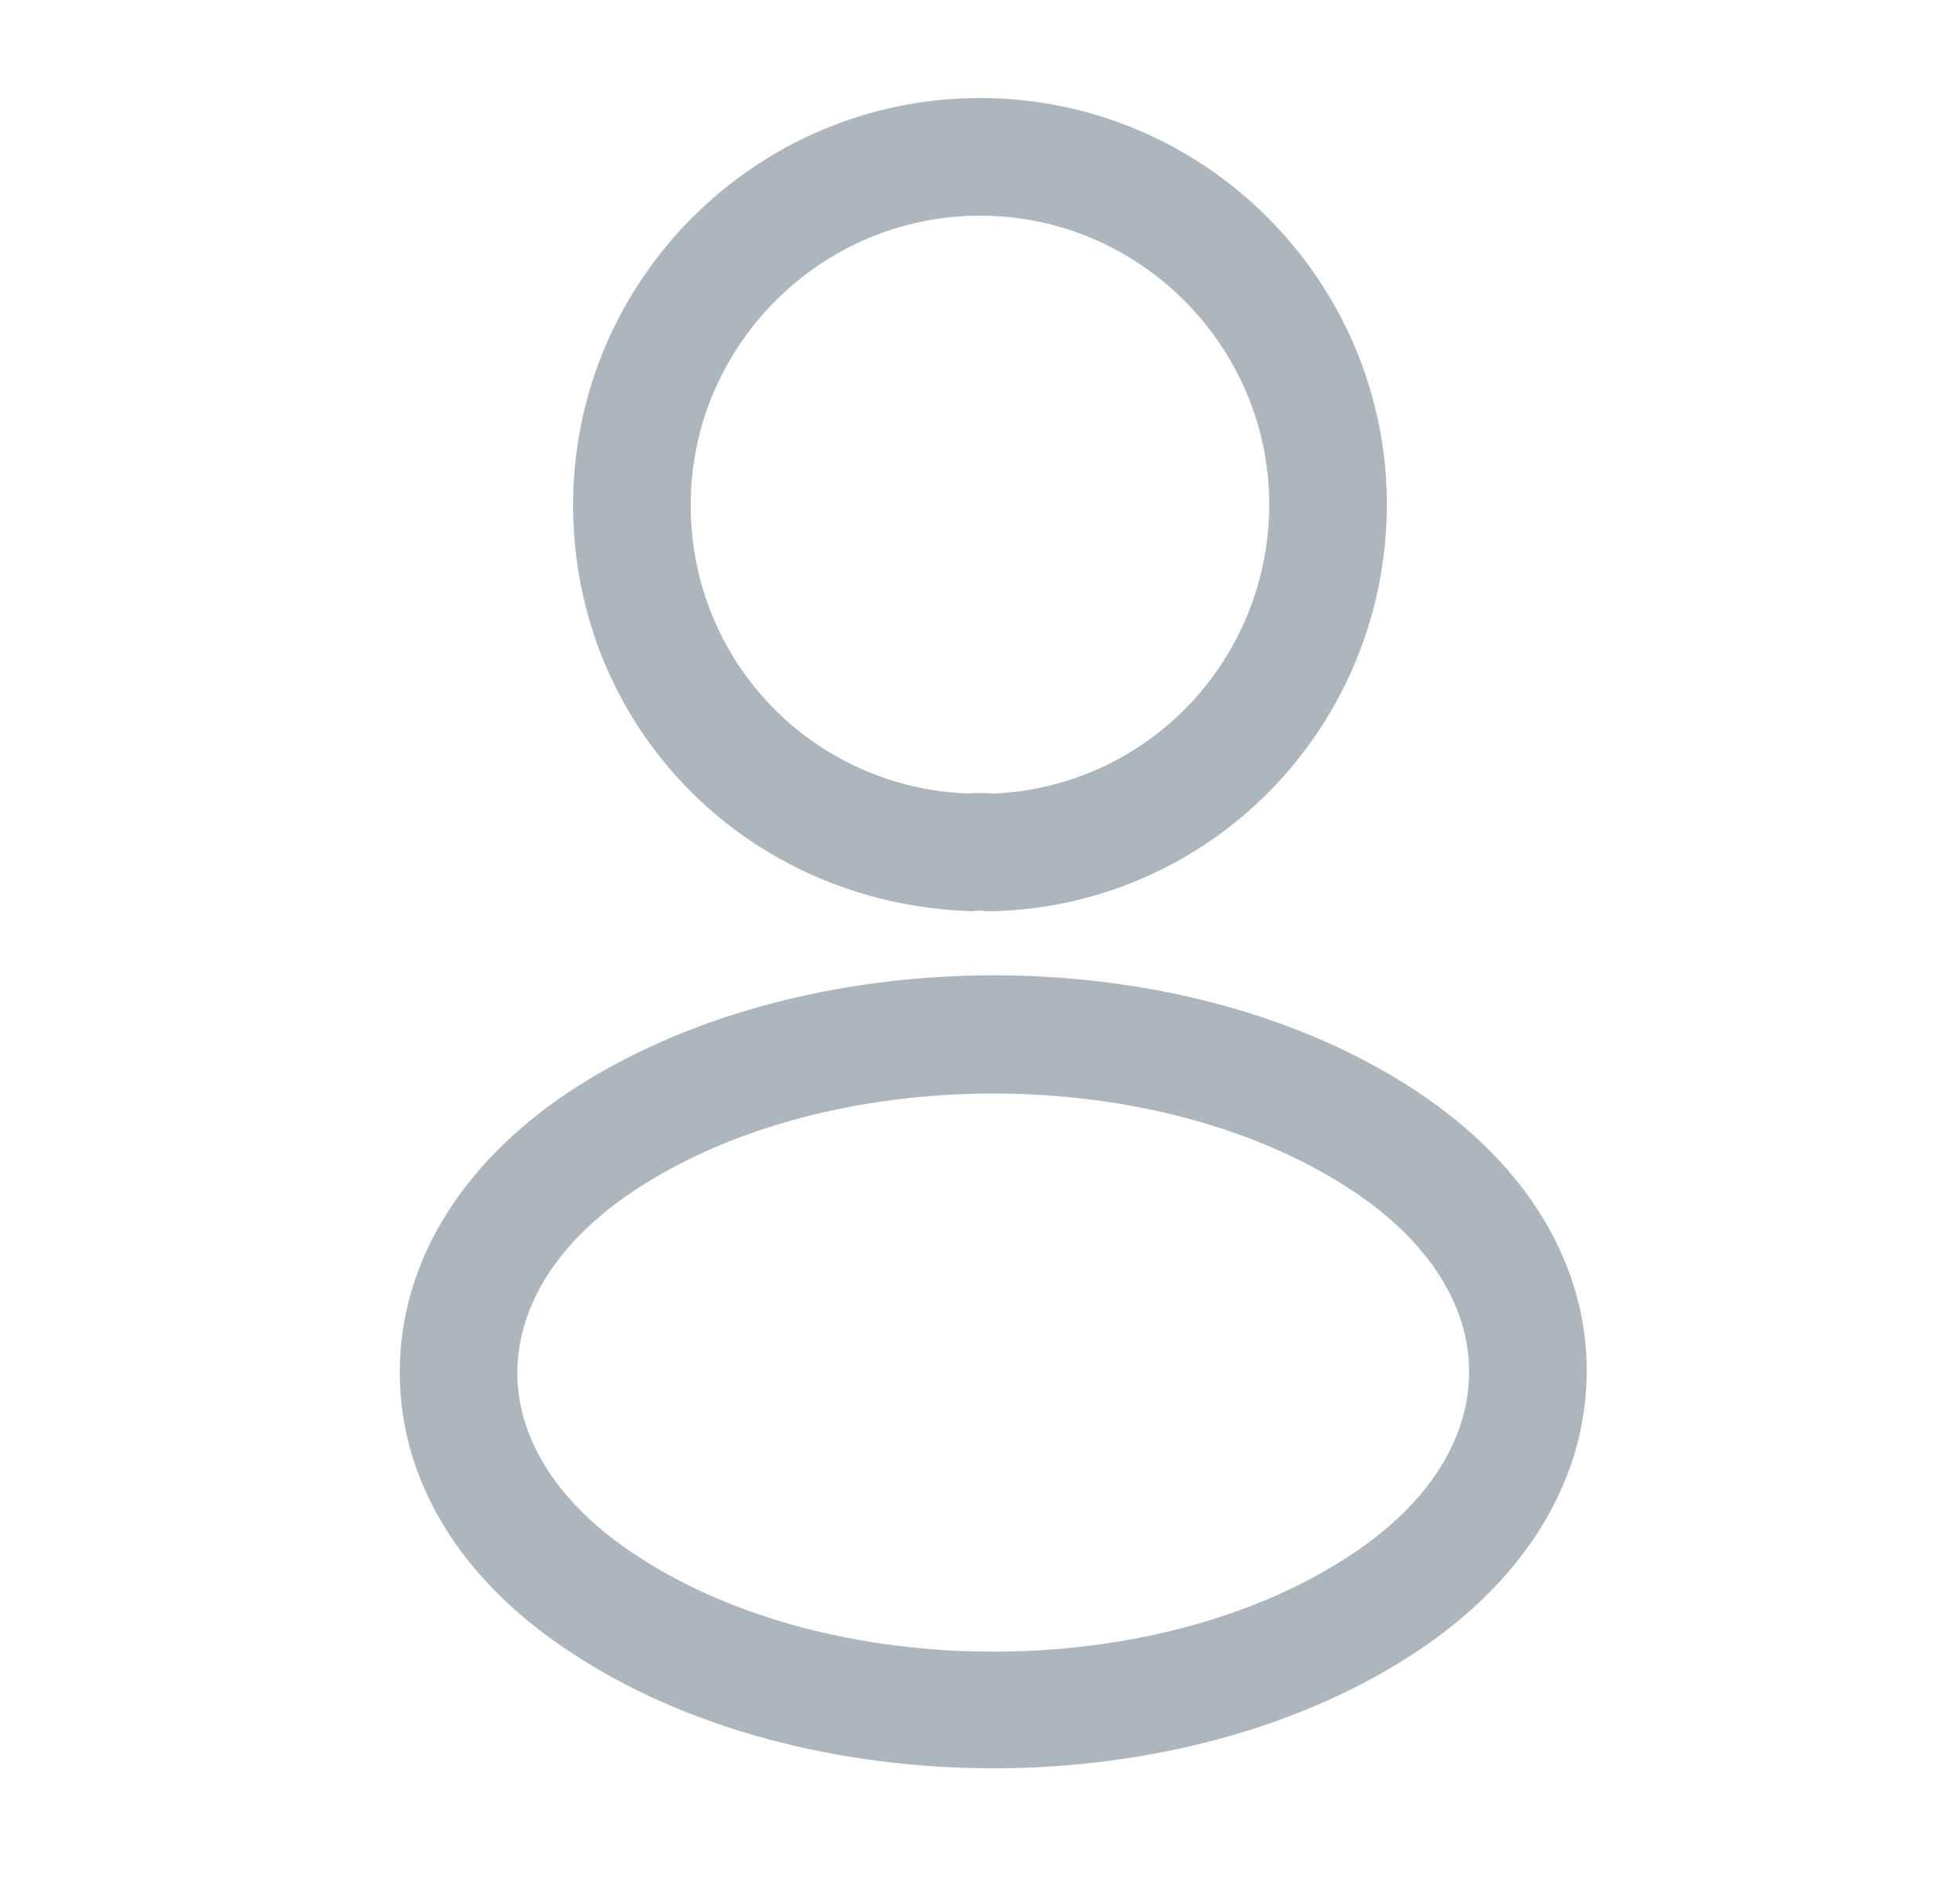
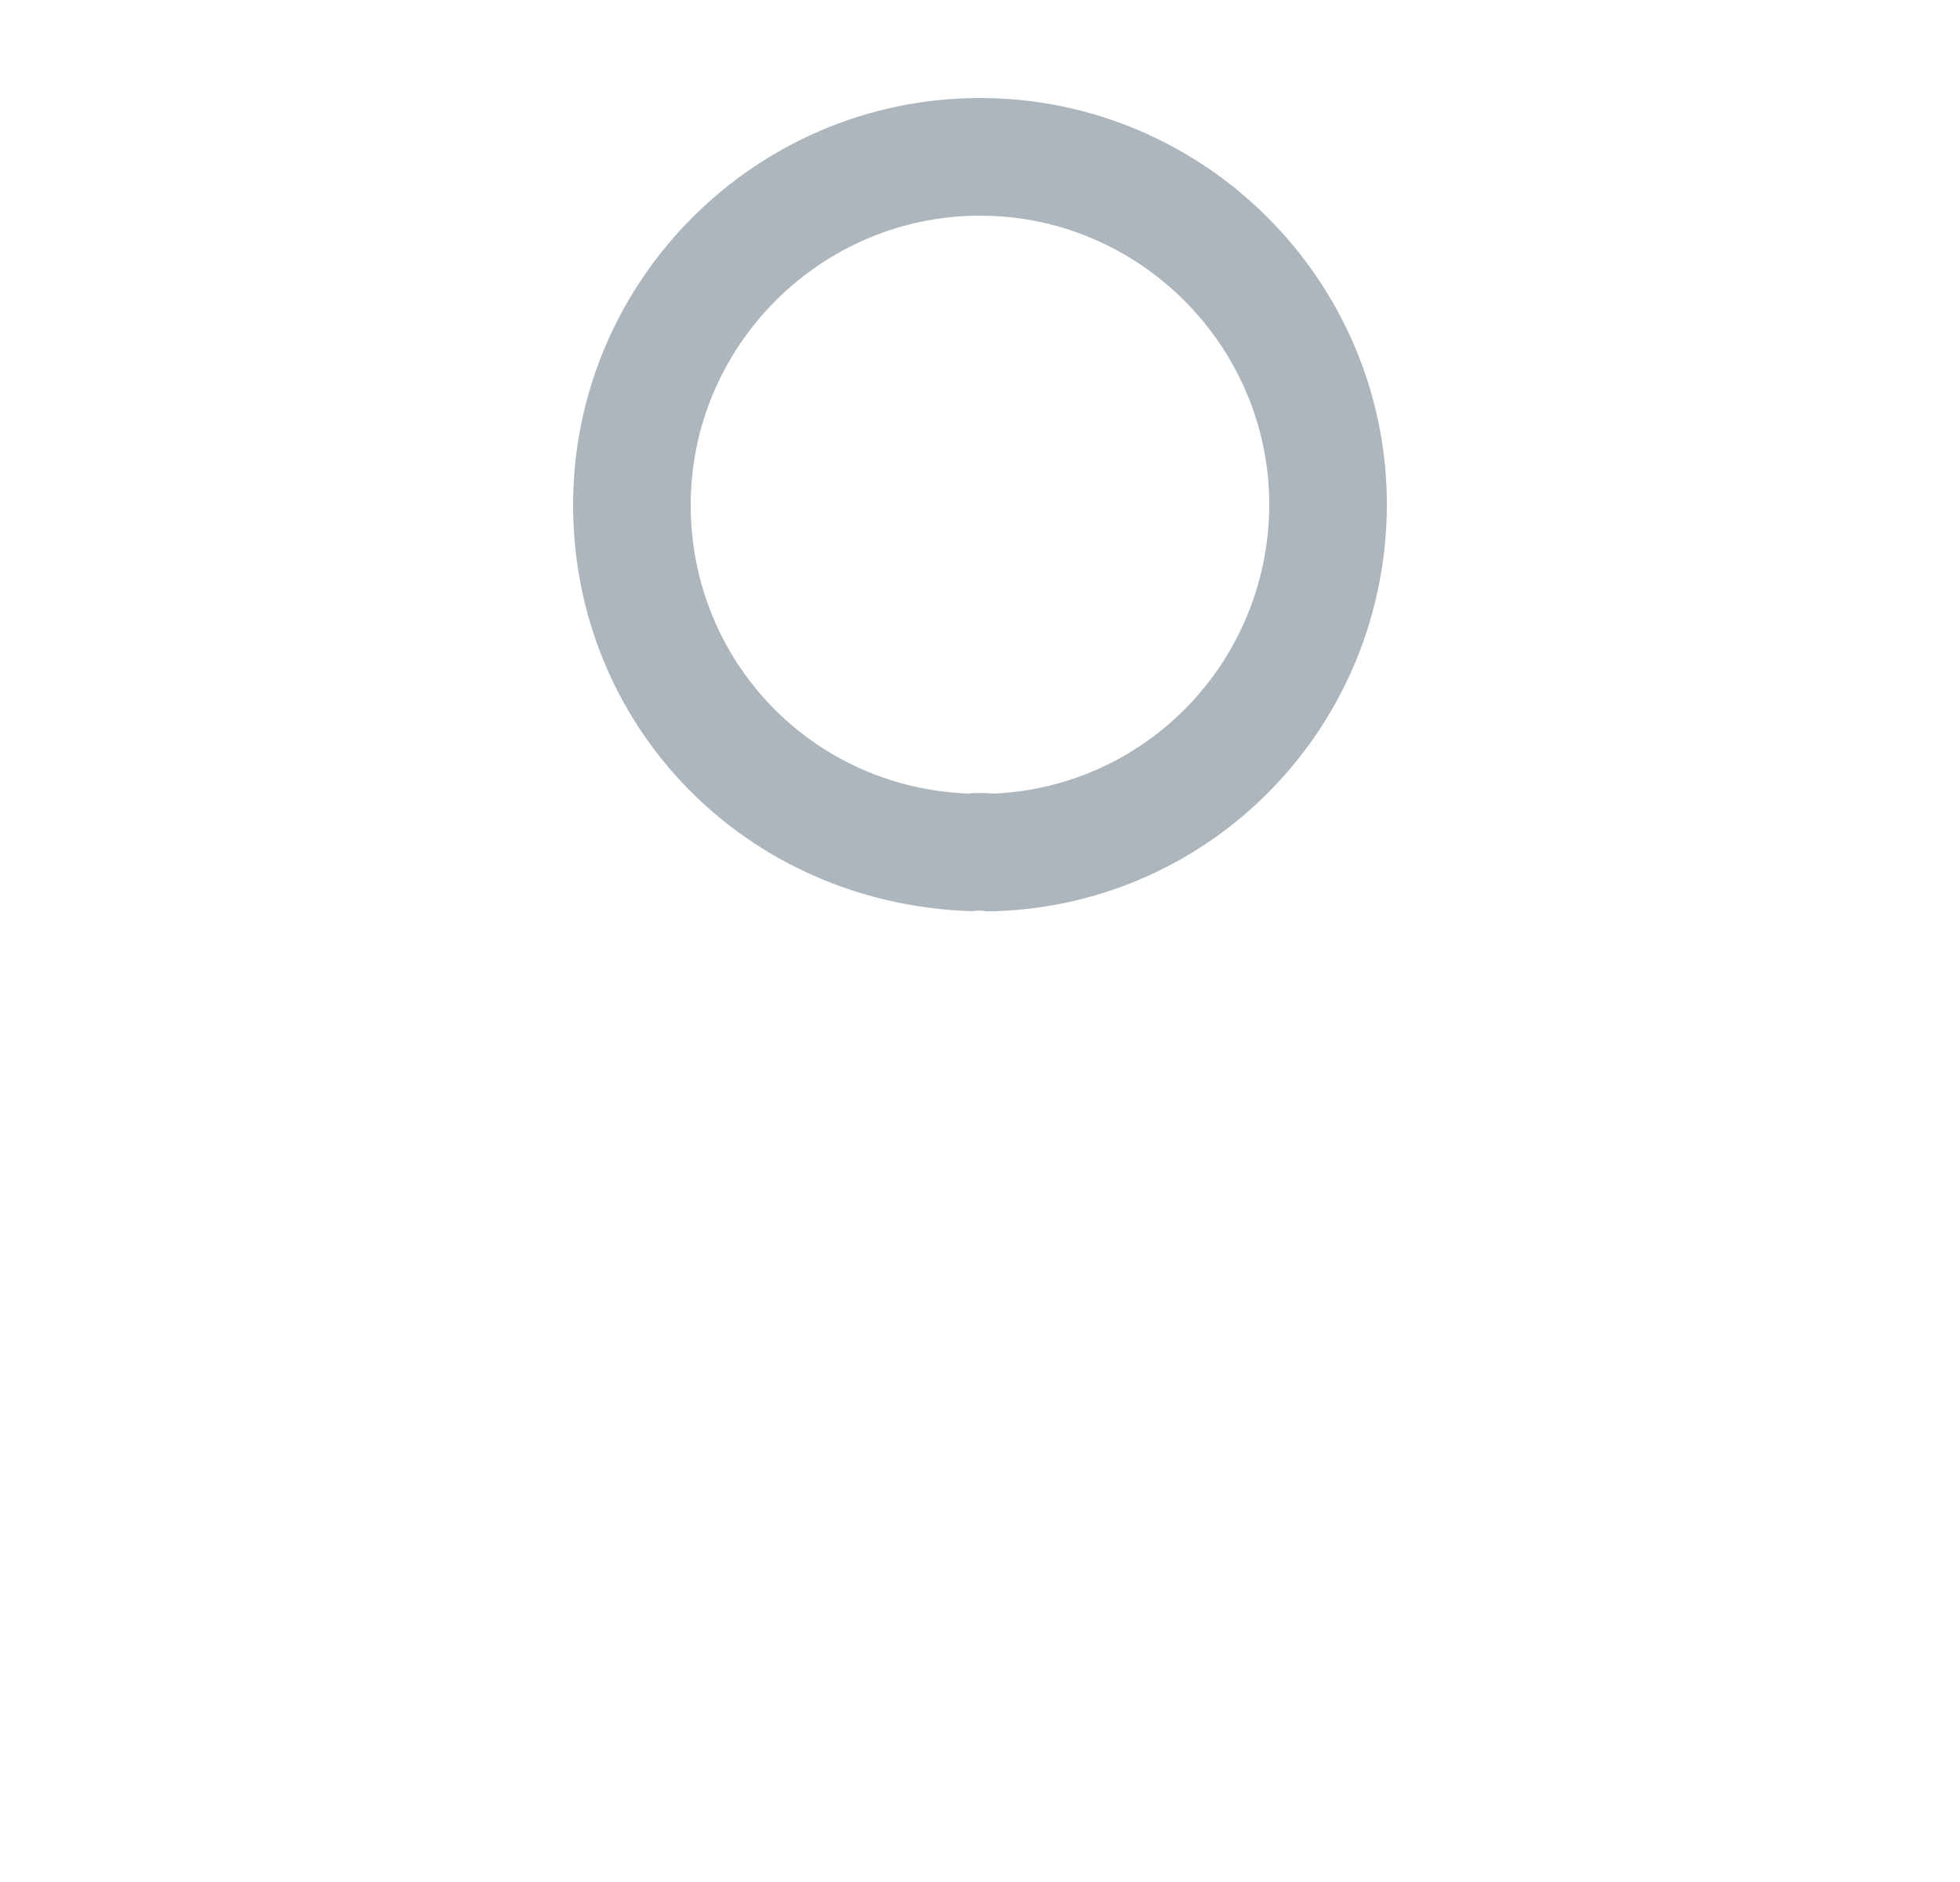
<svg xmlns="http://www.w3.org/2000/svg" width="25" height="24" viewBox="0 0 25 24" fill="none">
  <path d="M12.66 11.62C12.63 11.62 12.61 11.62 12.58 11.62C12.53 11.61 12.46 11.61 12.4 11.62C9.5 11.53 7.31 9.25 7.31 6.44C7.31 3.58 9.64 1.25 12.5 1.25C15.36 1.25 17.69 3.58 17.69 6.44C17.68 9.25 15.48 11.53 12.69 11.62C12.68 11.62 12.67 11.62 12.66 11.62ZM12.5 2.75C10.47 2.75 8.81 4.41 8.81 6.44C8.81 8.44 10.37 10.05 12.36 10.12C12.41 10.11 12.55 10.11 12.68 10.12C14.64 10.03 16.18 8.42 16.19 6.44C16.19 4.41 14.53 2.75 12.5 2.75Z" fill="#ADB5BD" />
-   <path d="M12.669 22.55C10.709 22.55 8.739 22.05 7.249 21.05C5.859 20.13 5.099 18.87 5.099 17.5C5.099 16.13 5.859 14.86 7.249 13.93C10.249 11.94 15.109 11.94 18.089 13.93C19.469 14.85 20.239 16.11 20.239 17.48C20.239 18.85 19.479 20.12 18.089 21.05C16.589 22.05 14.629 22.55 12.669 22.55ZM8.079 15.19C7.119 15.83 6.599 16.65 6.599 17.51C6.599 18.36 7.129 19.18 8.079 19.81C10.569 21.48 14.769 21.48 17.259 19.81C18.219 19.17 18.739 18.35 18.739 17.49C18.739 16.64 18.209 15.82 17.259 15.19C14.769 13.53 10.569 13.53 8.079 15.19Z" fill="#ADB5BD" />
</svg>